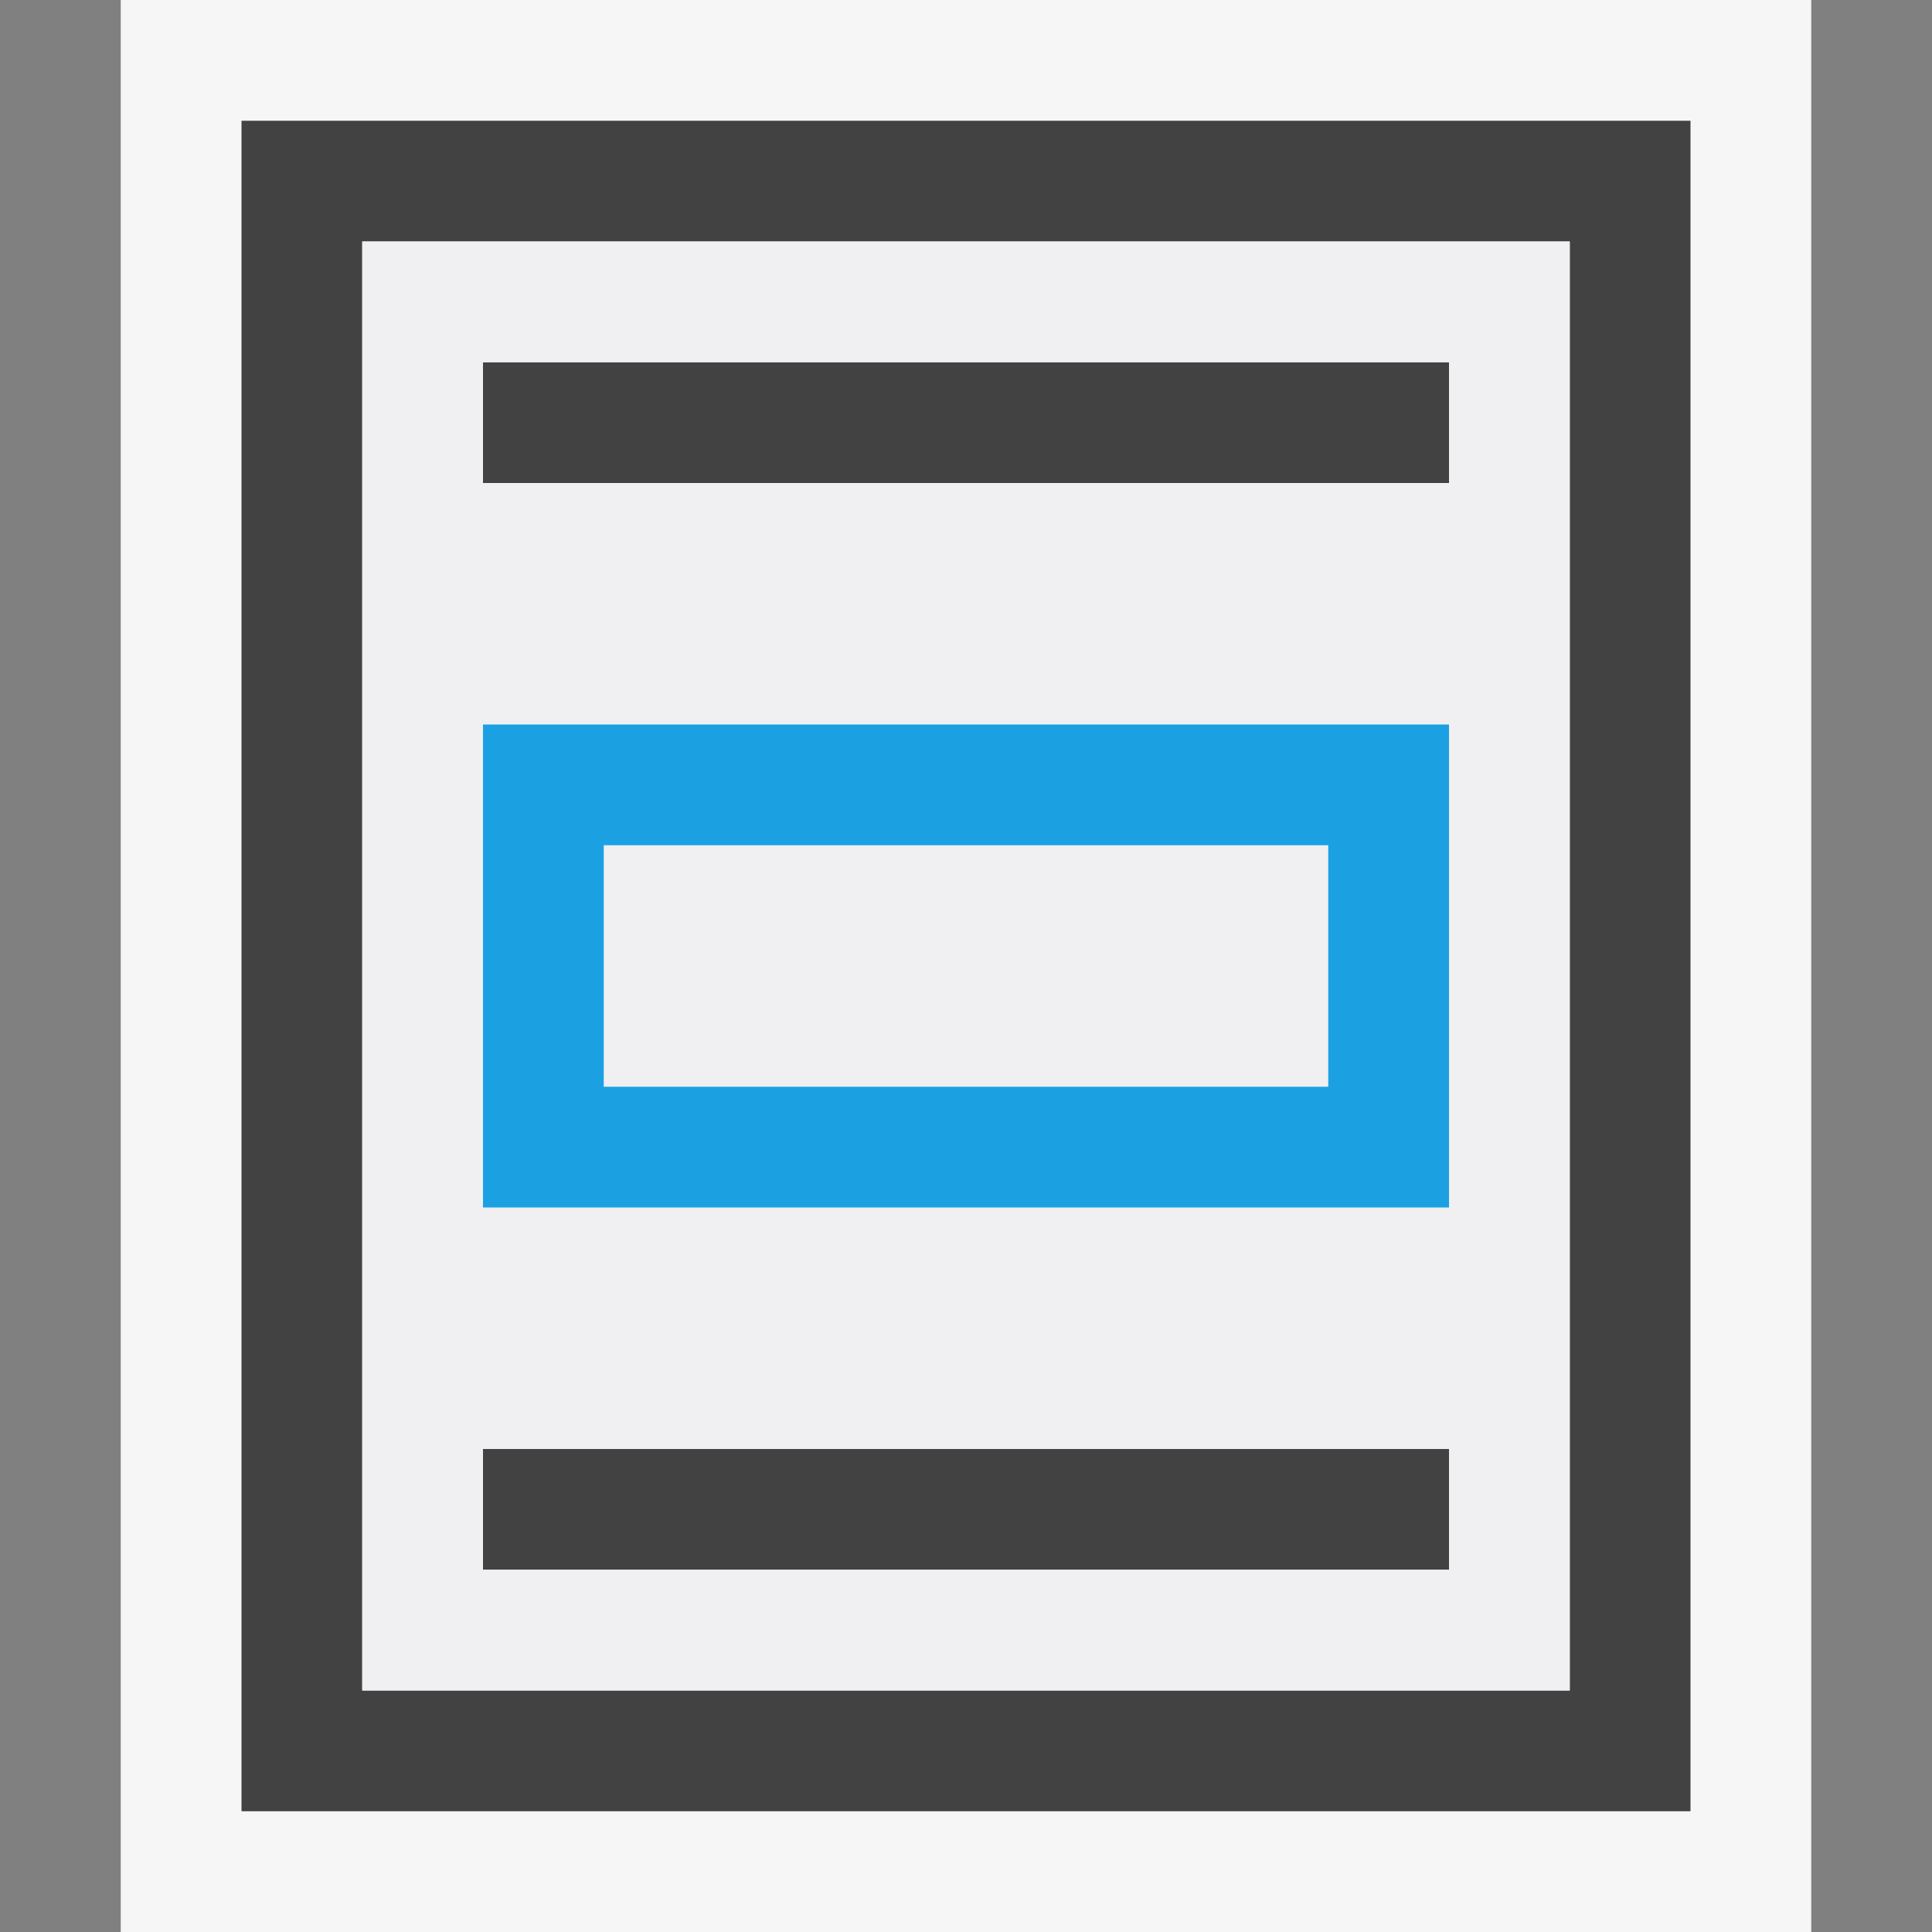
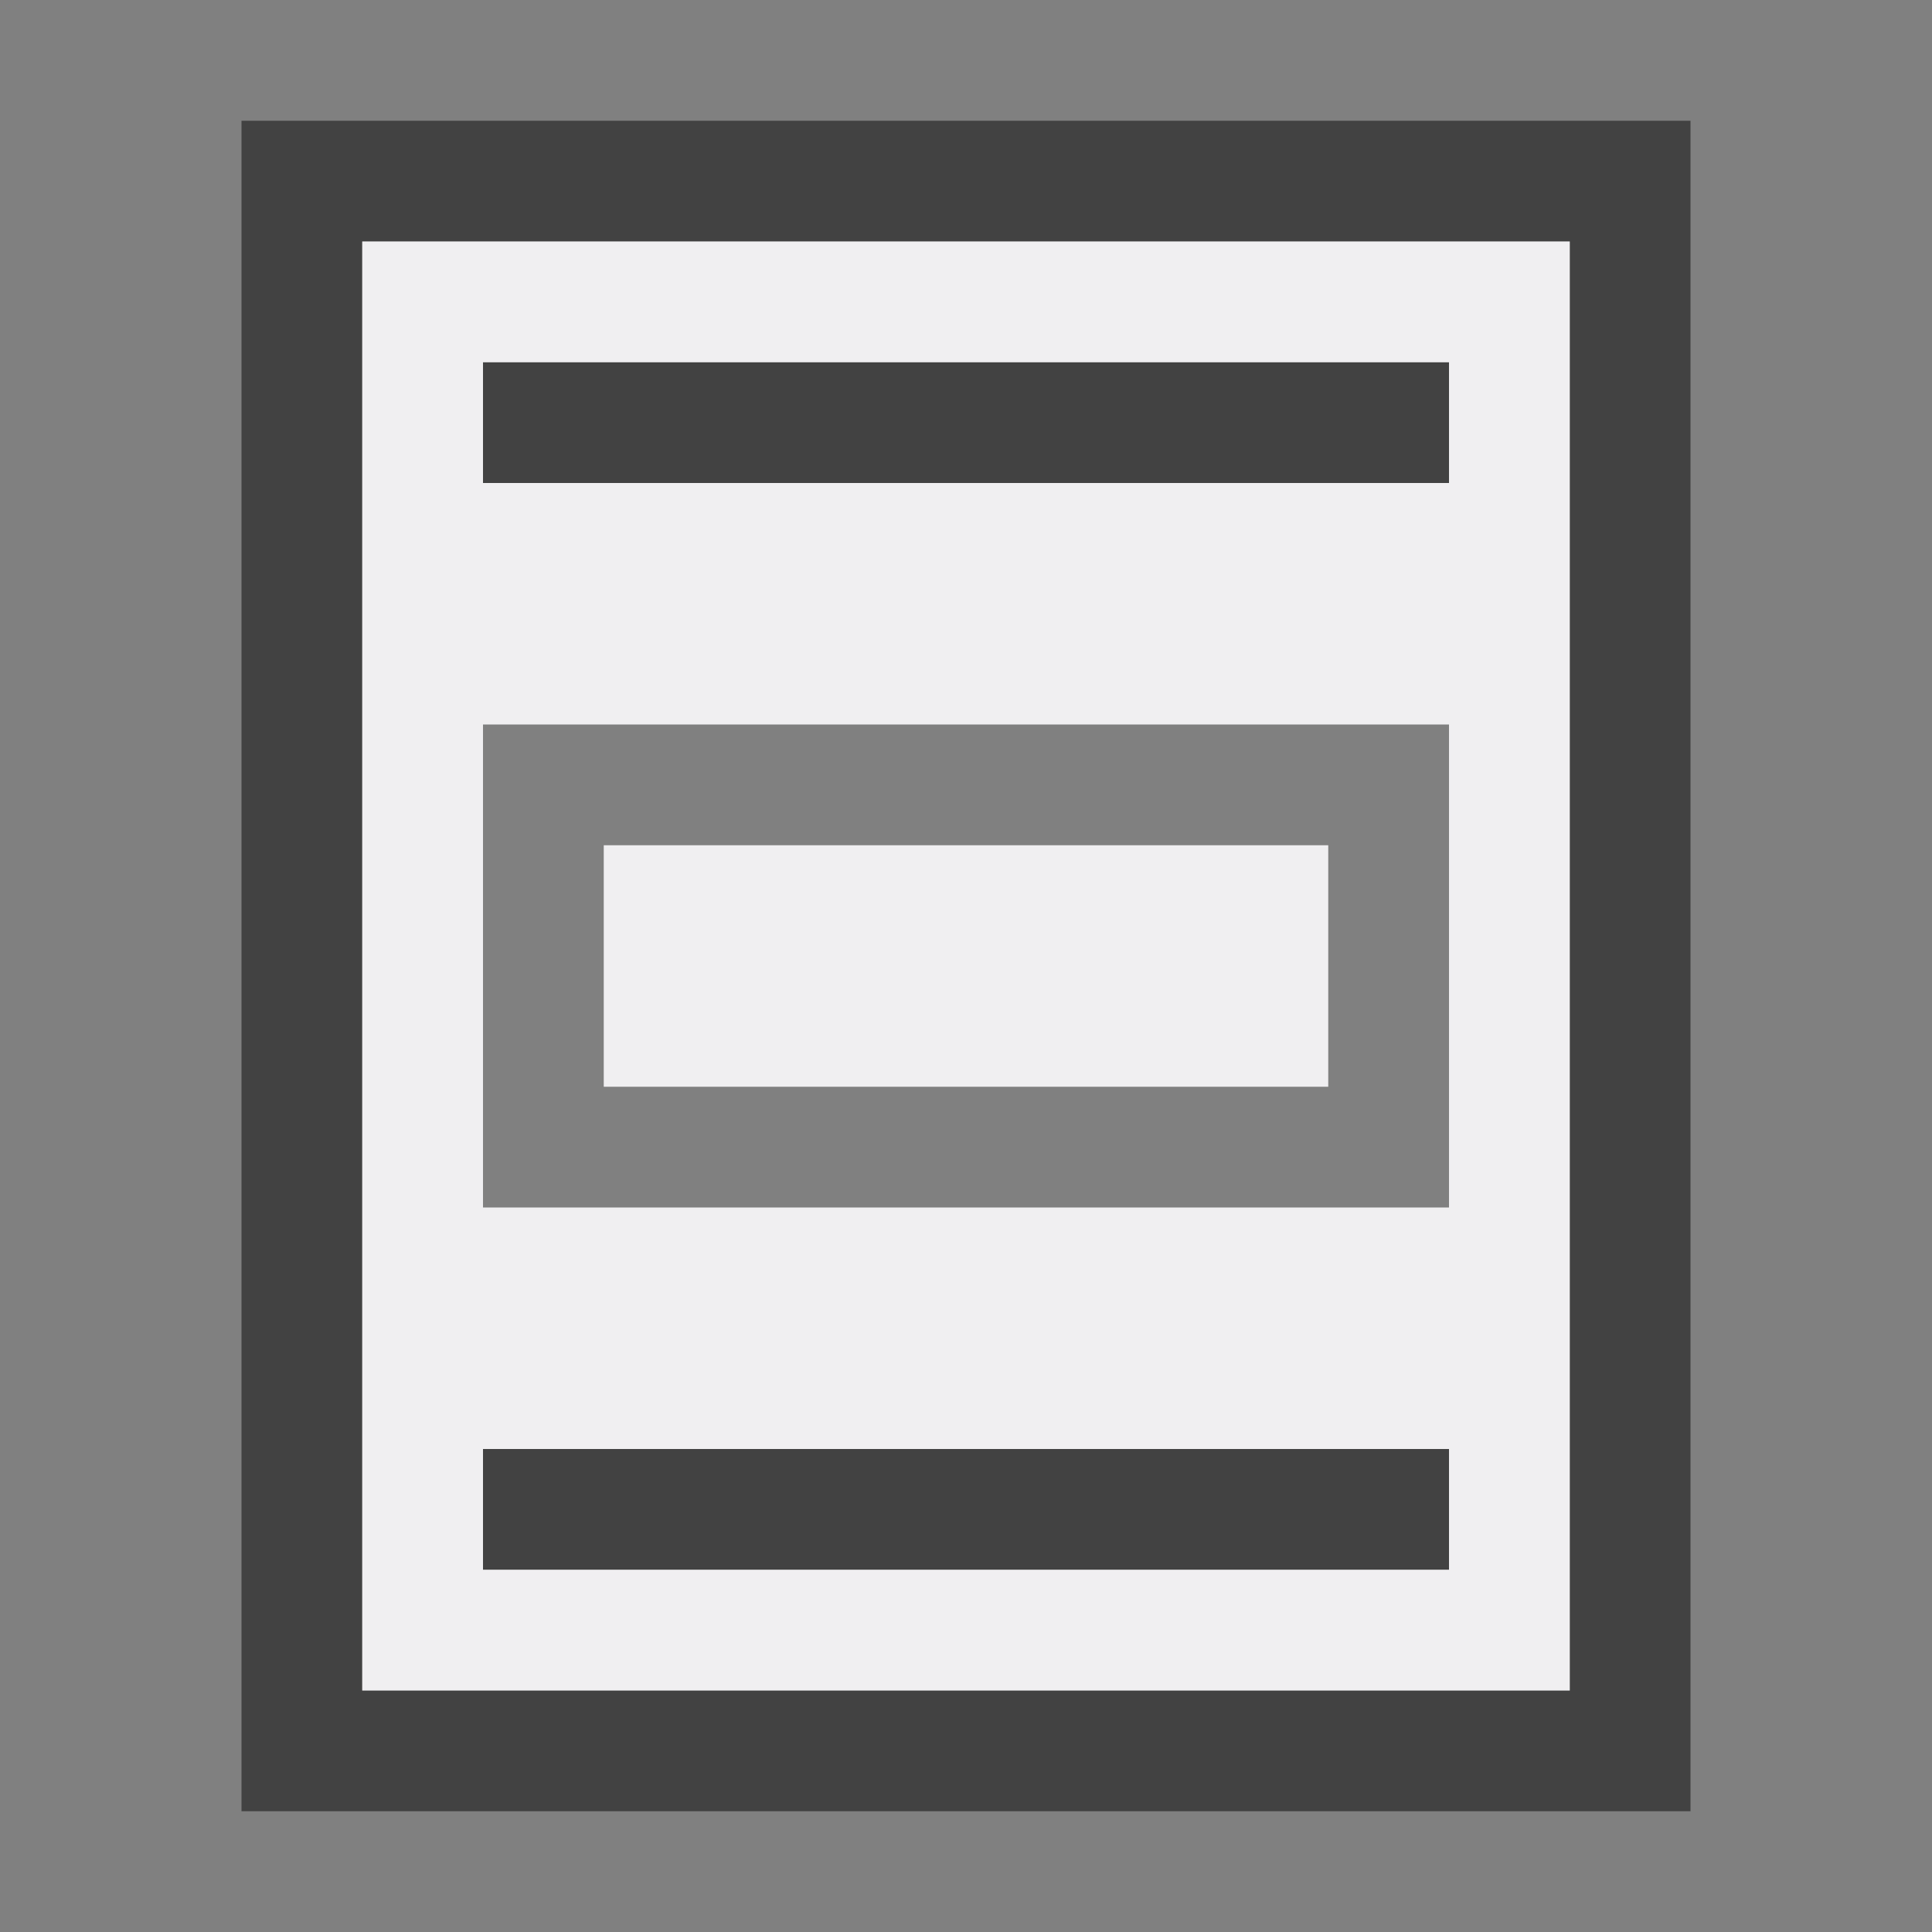
<svg xmlns="http://www.w3.org/2000/svg" viewBox="0 0 16 16">
  <rect x="0" y="0" width="16" height="16" fill="#808080" stroke="none" />
  <style>.icon-canvas-transparent{opacity:0;fill:#f6f6f6}.icon-vs-out{fill:#f6f6f6}.icon-vs-bg{fill:#424242}.icon-vs-fg{fill:#f0eff1}.icon-vs-blue{fill:#1ba1e2}</style>
  <path class="icon-canvas-transparent" d="M16 16H0V0h16v16z" id="canvas" />
-   <path class="icon-vs-out" d="M15 0v16H1V0h14z" id="outline" />
  <path class="icon-vs-bg" d="M2 1v14h12V1H2zm11 13H3V2h10v12zM12 4H4V3h8v1zm0 9H4v-1h8v1z" id="iconBg" />
  <path class="icon-vs-fg" d="M11 9H5V7h6v2zm2-7v12H3V2h10zm-1 10H4v1h8v-1zm0-6H4v4h8V6zm0-3H4v1h8V3z" id="iconFg" />
-   <path class="icon-vs-blue" d="M12 6H4v4h8V6zm-1 3H5V7h6v2z" id="colorImportance" />
</svg>